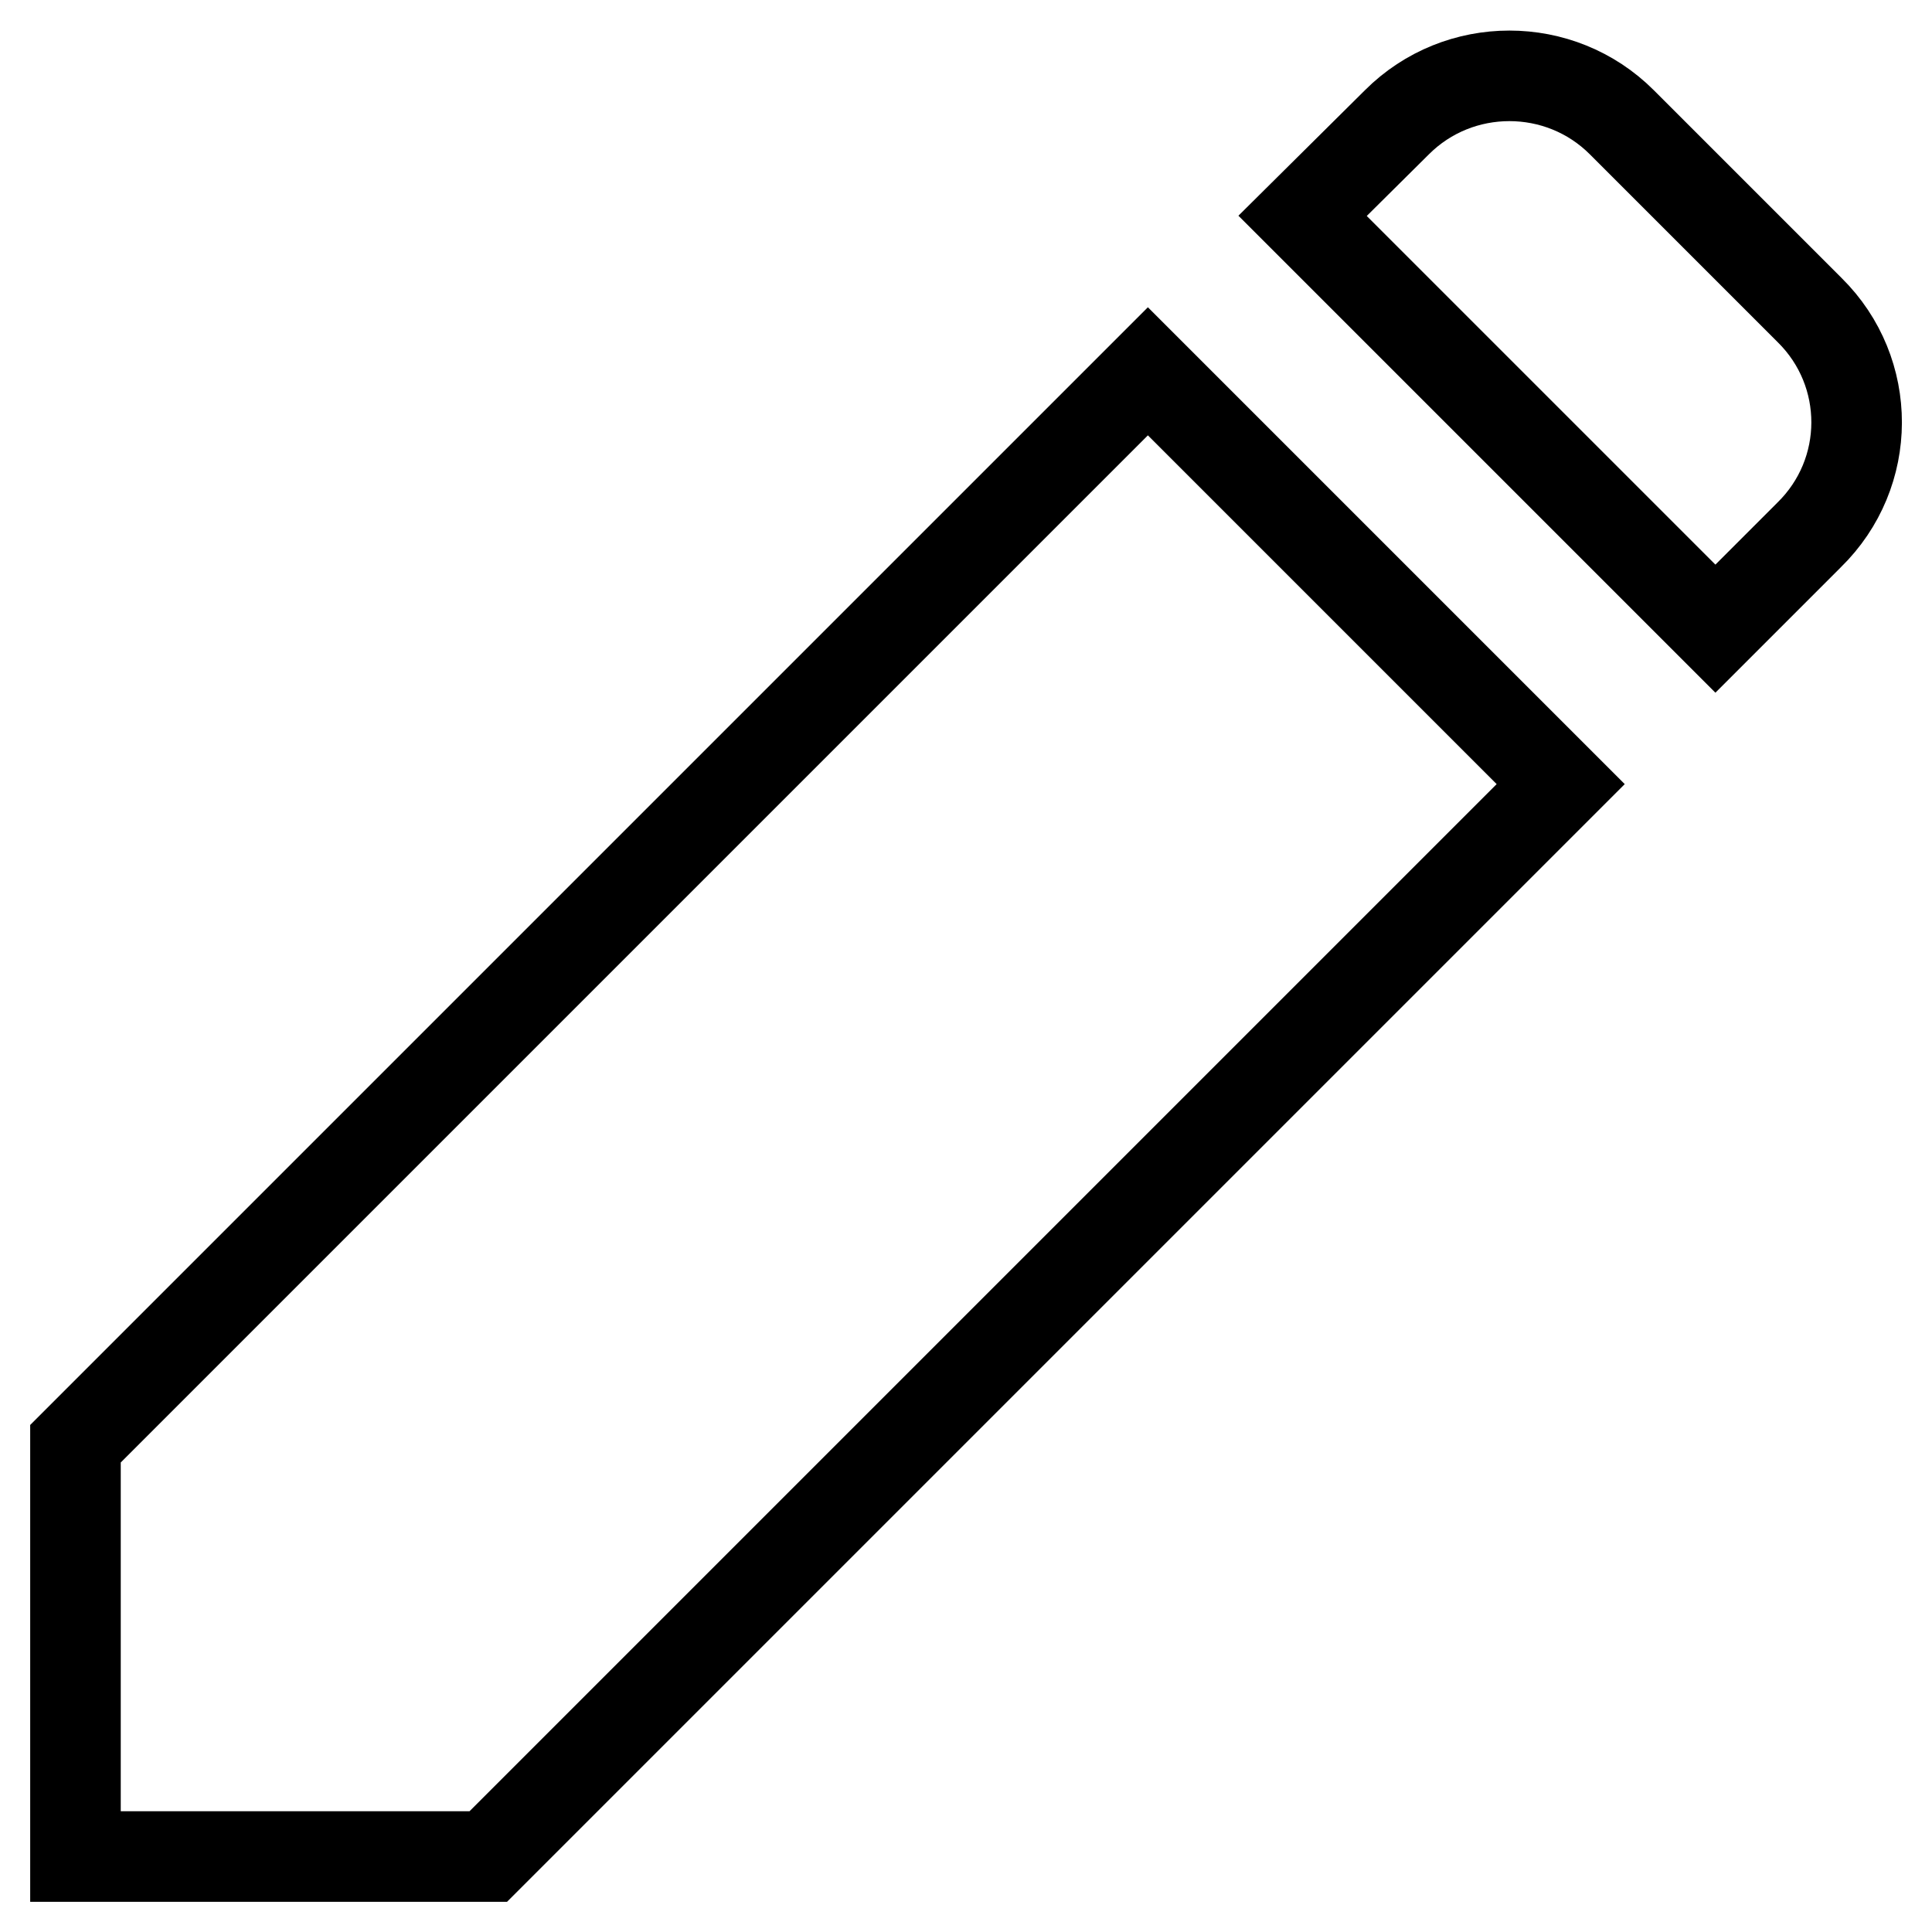
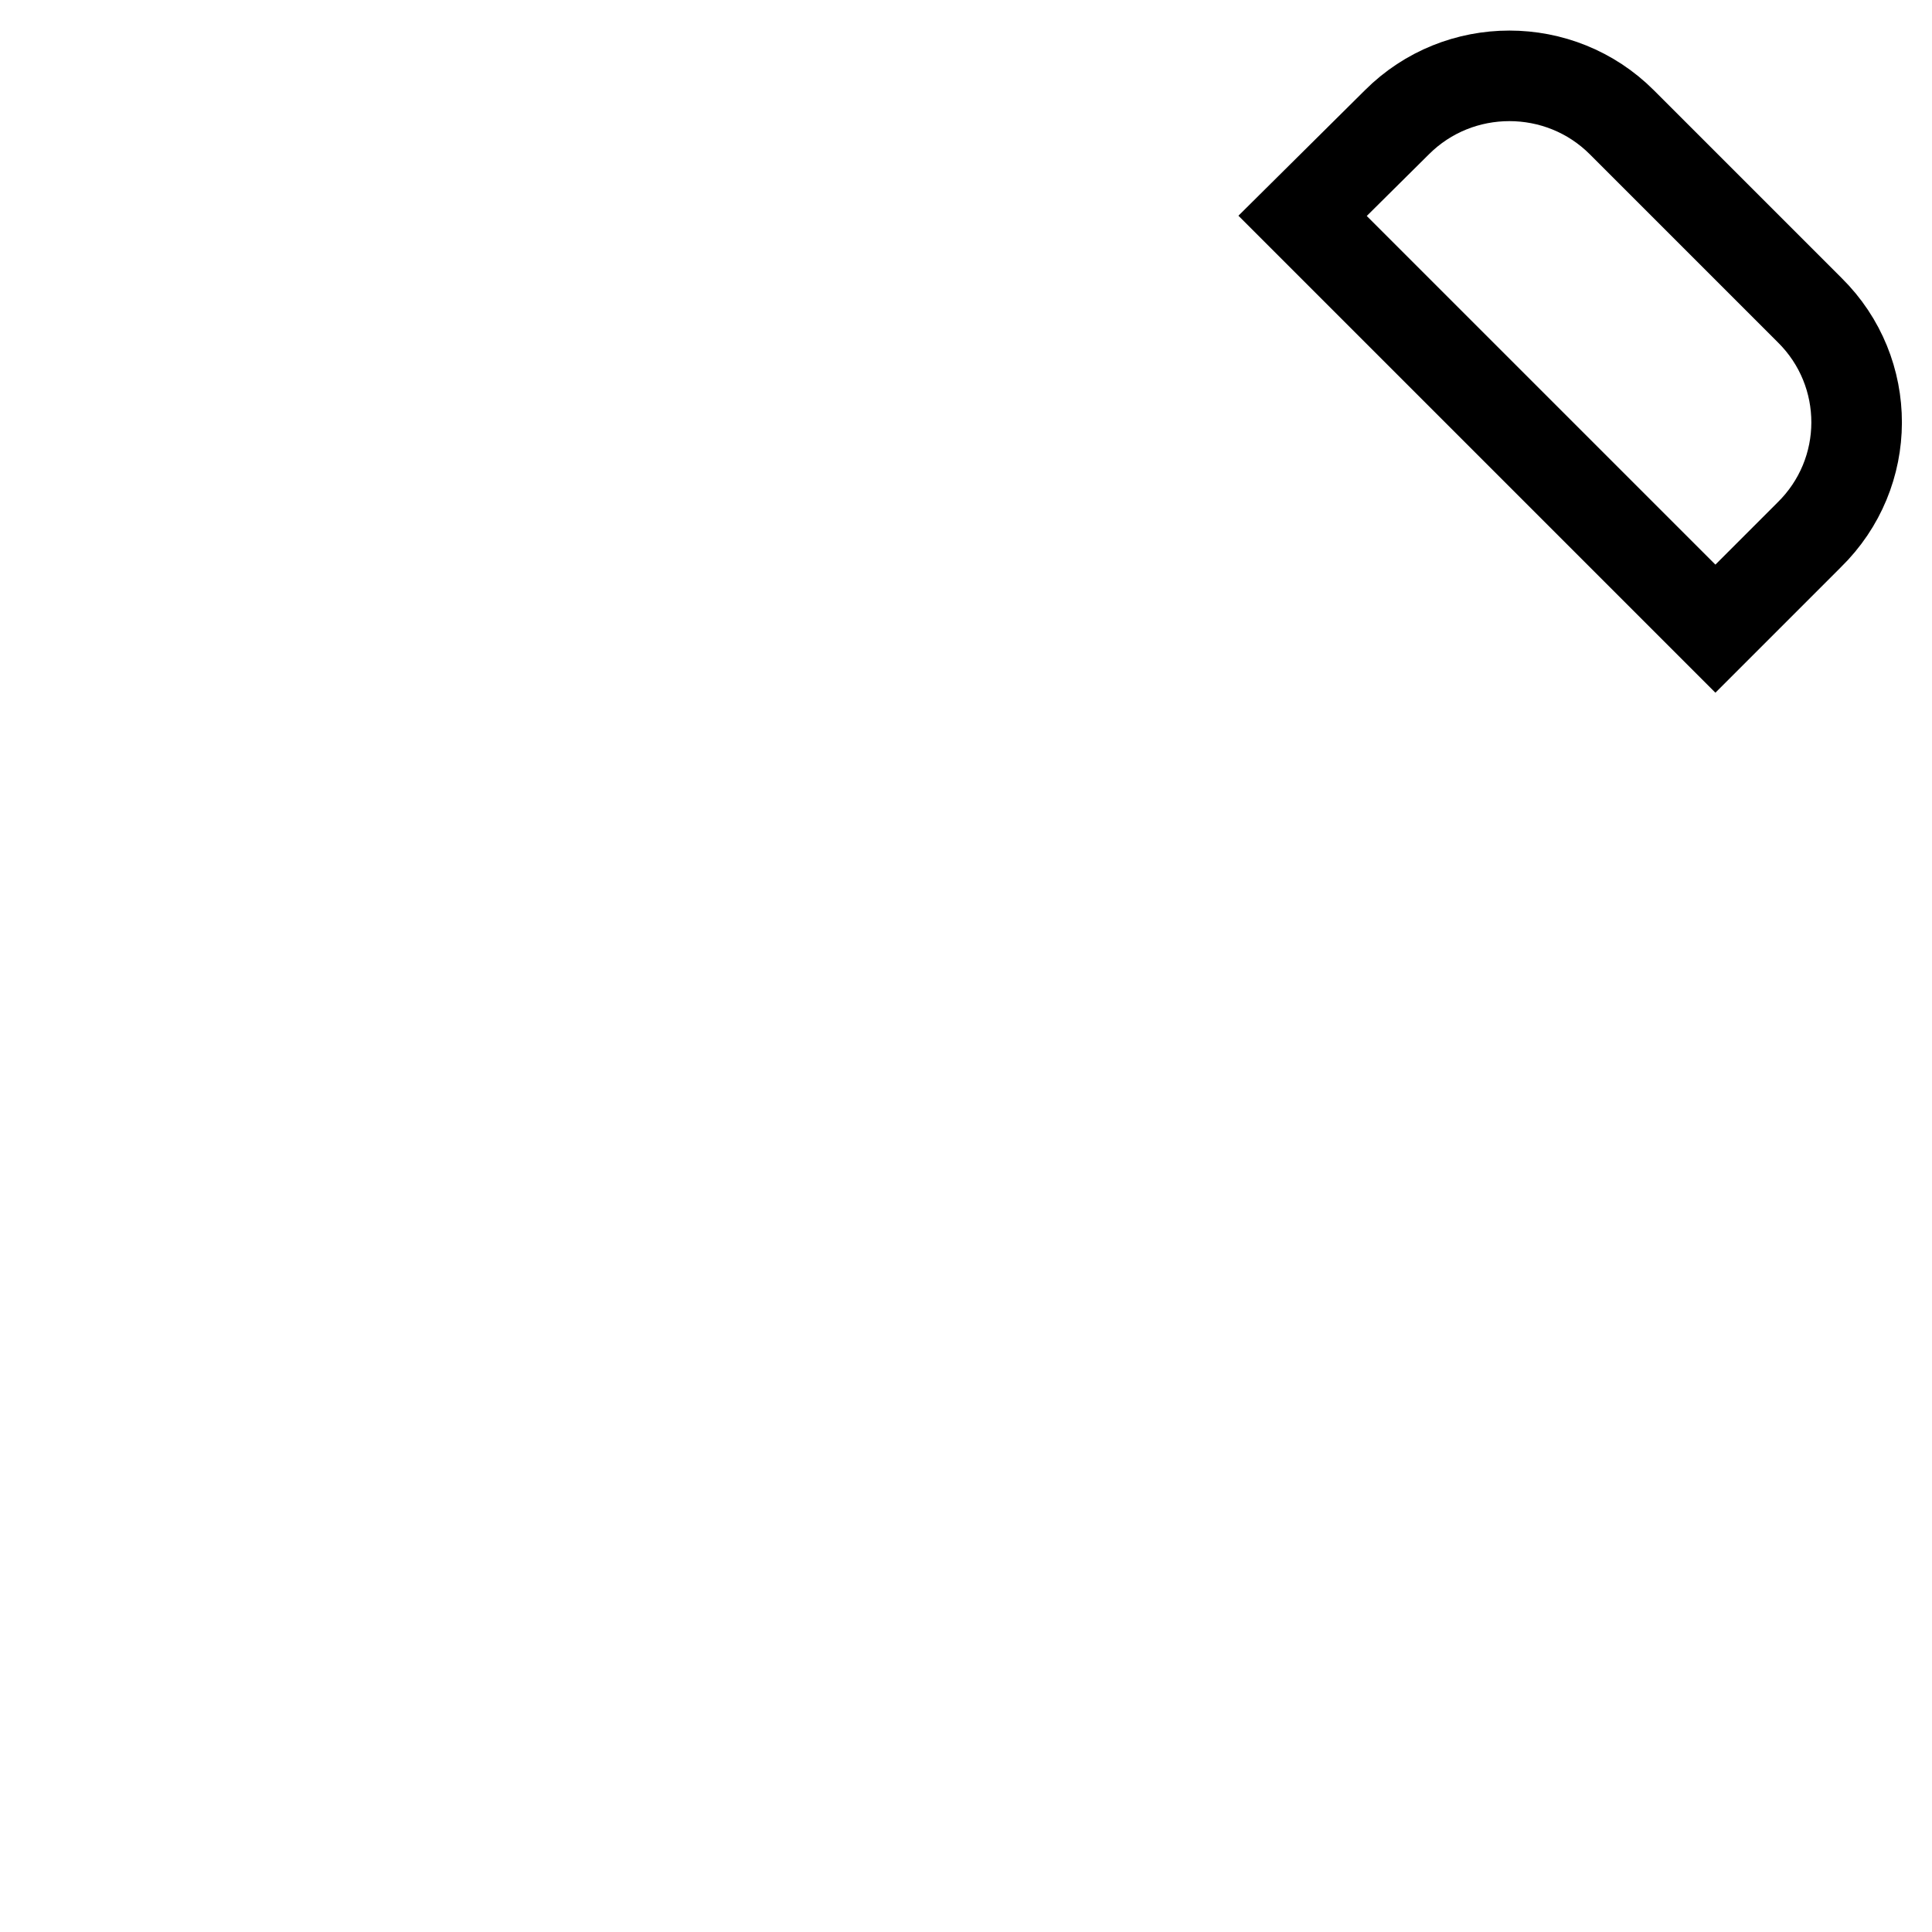
<svg xmlns="http://www.w3.org/2000/svg" version="1.1" x="0px" y="0px" viewBox="0 0 256 256" enable-background="new 0 0 256 256" xml:space="preserve">
  <g>
    <g>
      <path stroke-width="12" fill-opacity="0" stroke="#000000" d="M239.8,41.1l-24.9-24.9c-8.2-8.2-21.6-8.2-29.8,0l-12.5,12.4l54.7,54.7l12.4-12.4C248.1,62.7,248.1,49.3,239.8,41.1L239.8,41.1z" />
-       <path stroke-width="12" fill-opacity="0" stroke="#000000" d="M10,191.3V246h54.7l142.1-142.1l-54.7-54.7L10,191.3z" />
    </g>
  </g>
</svg>